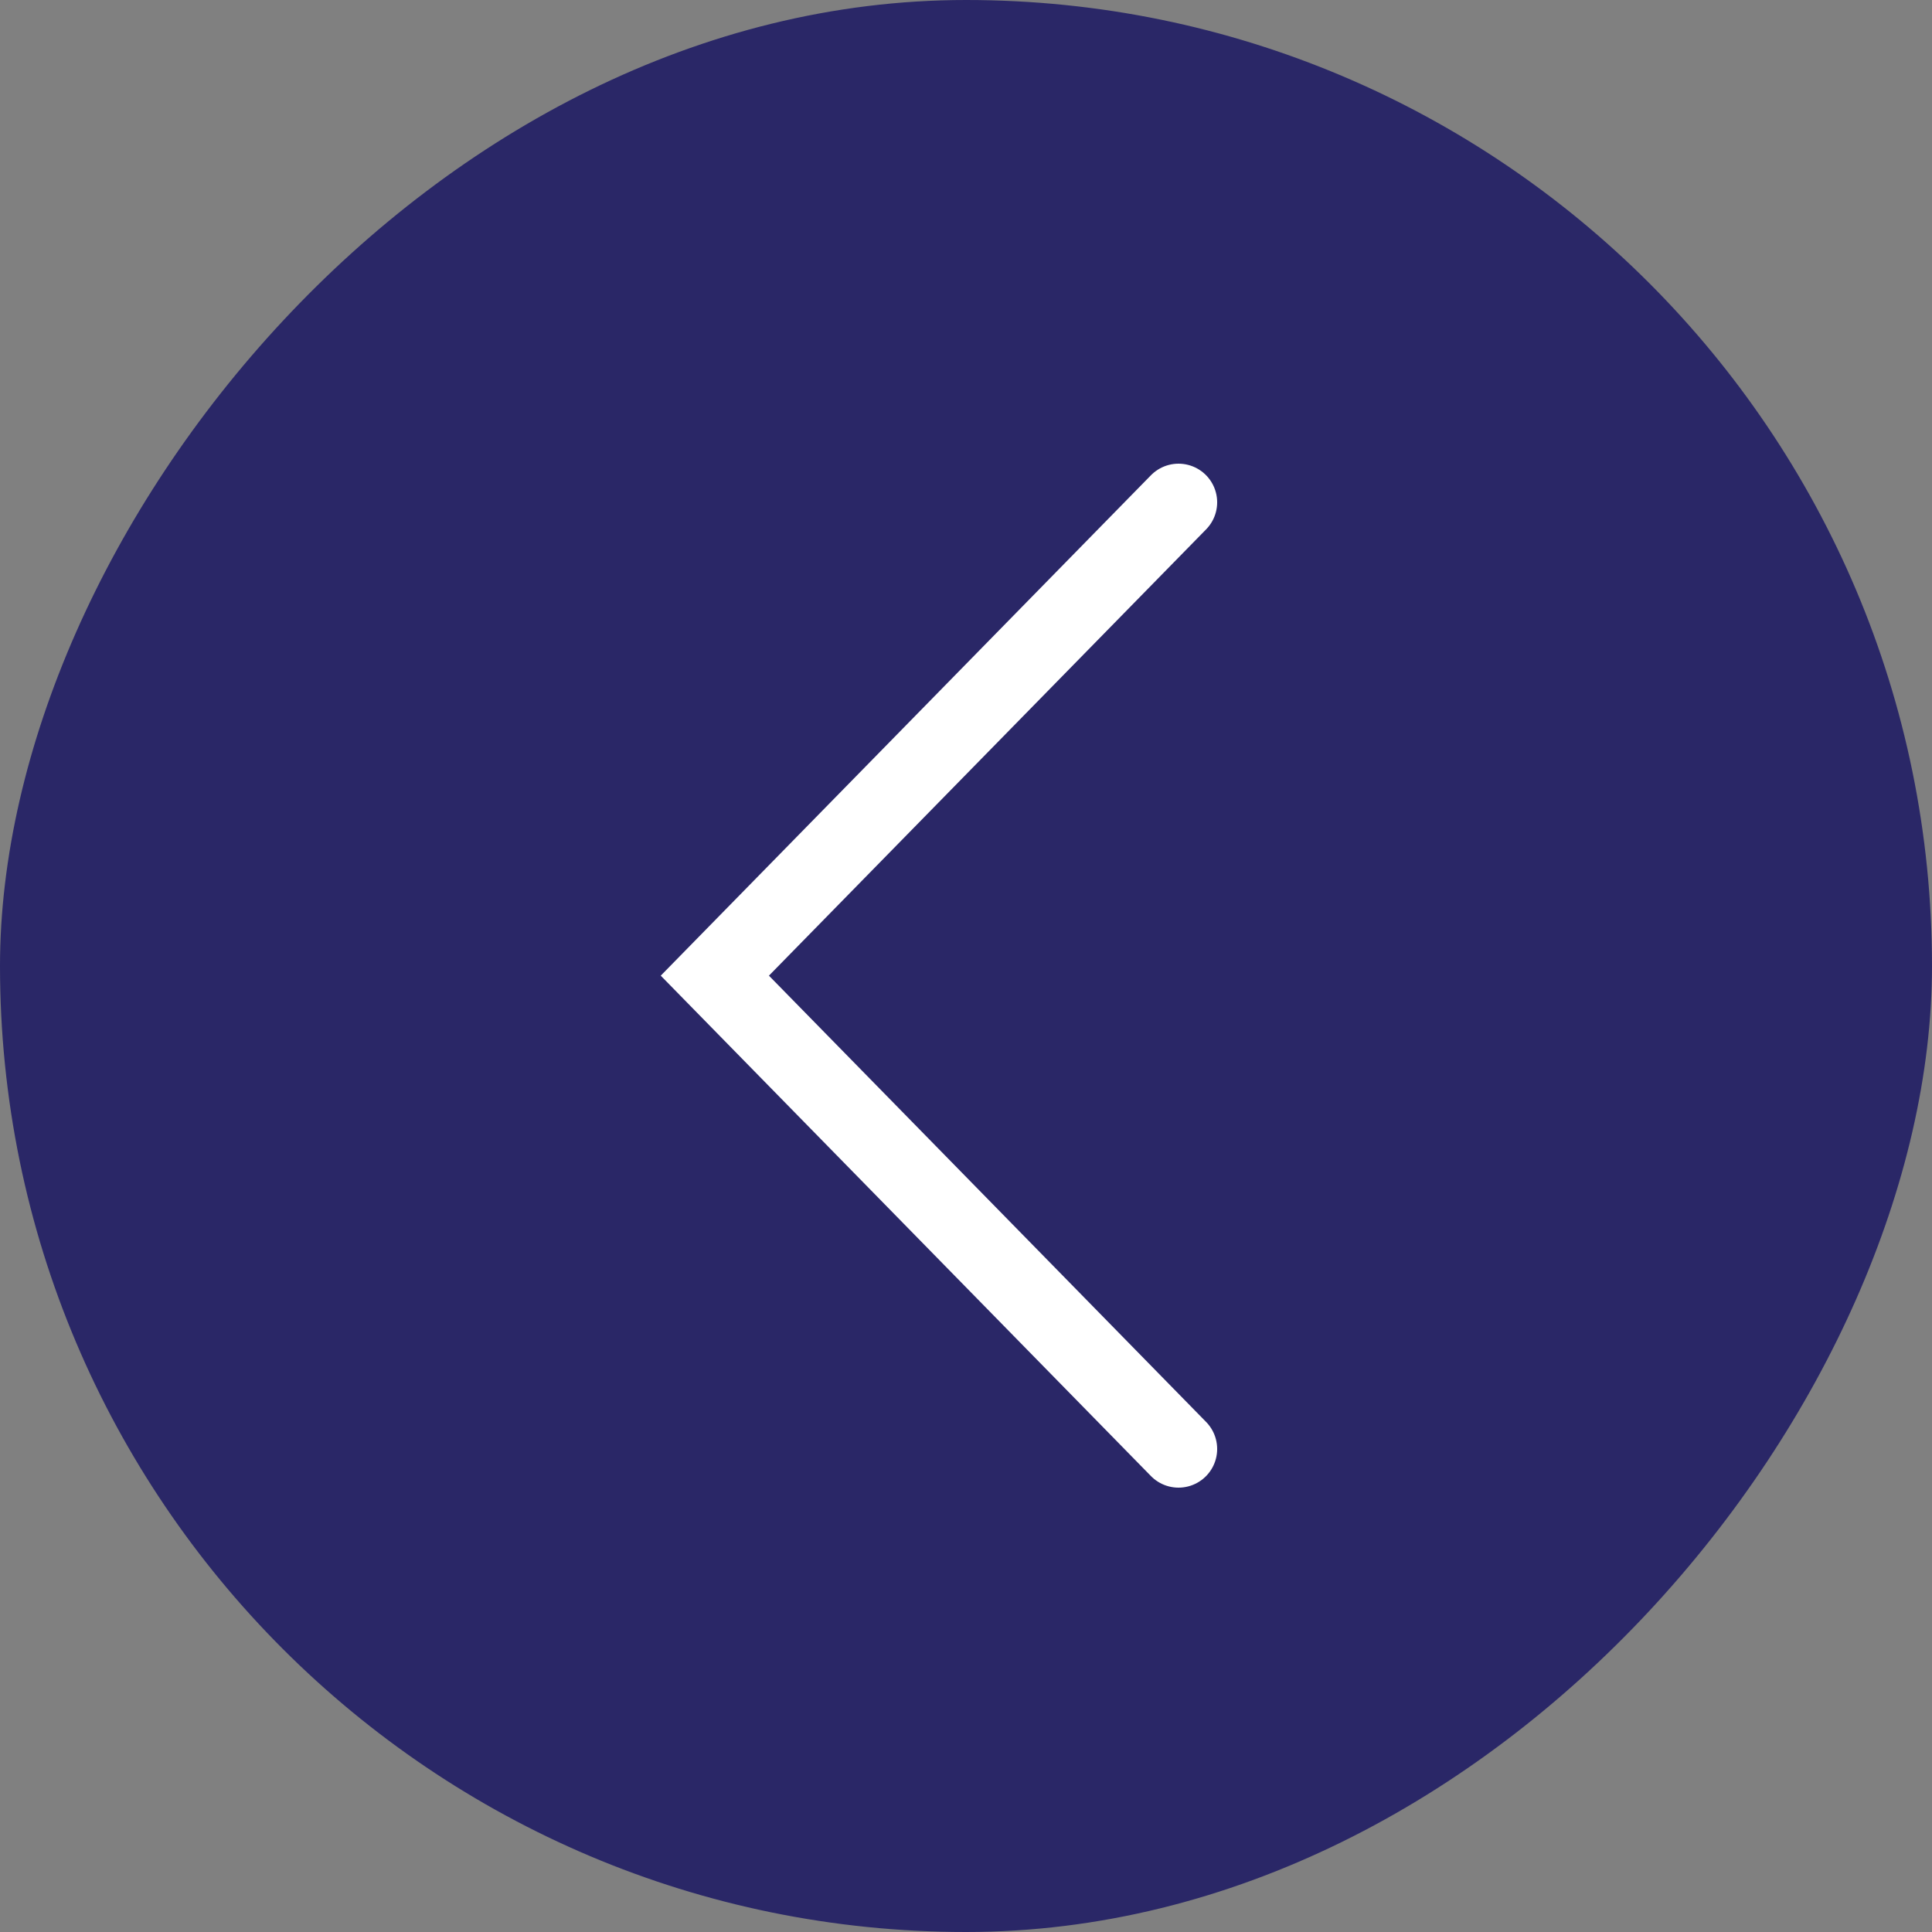
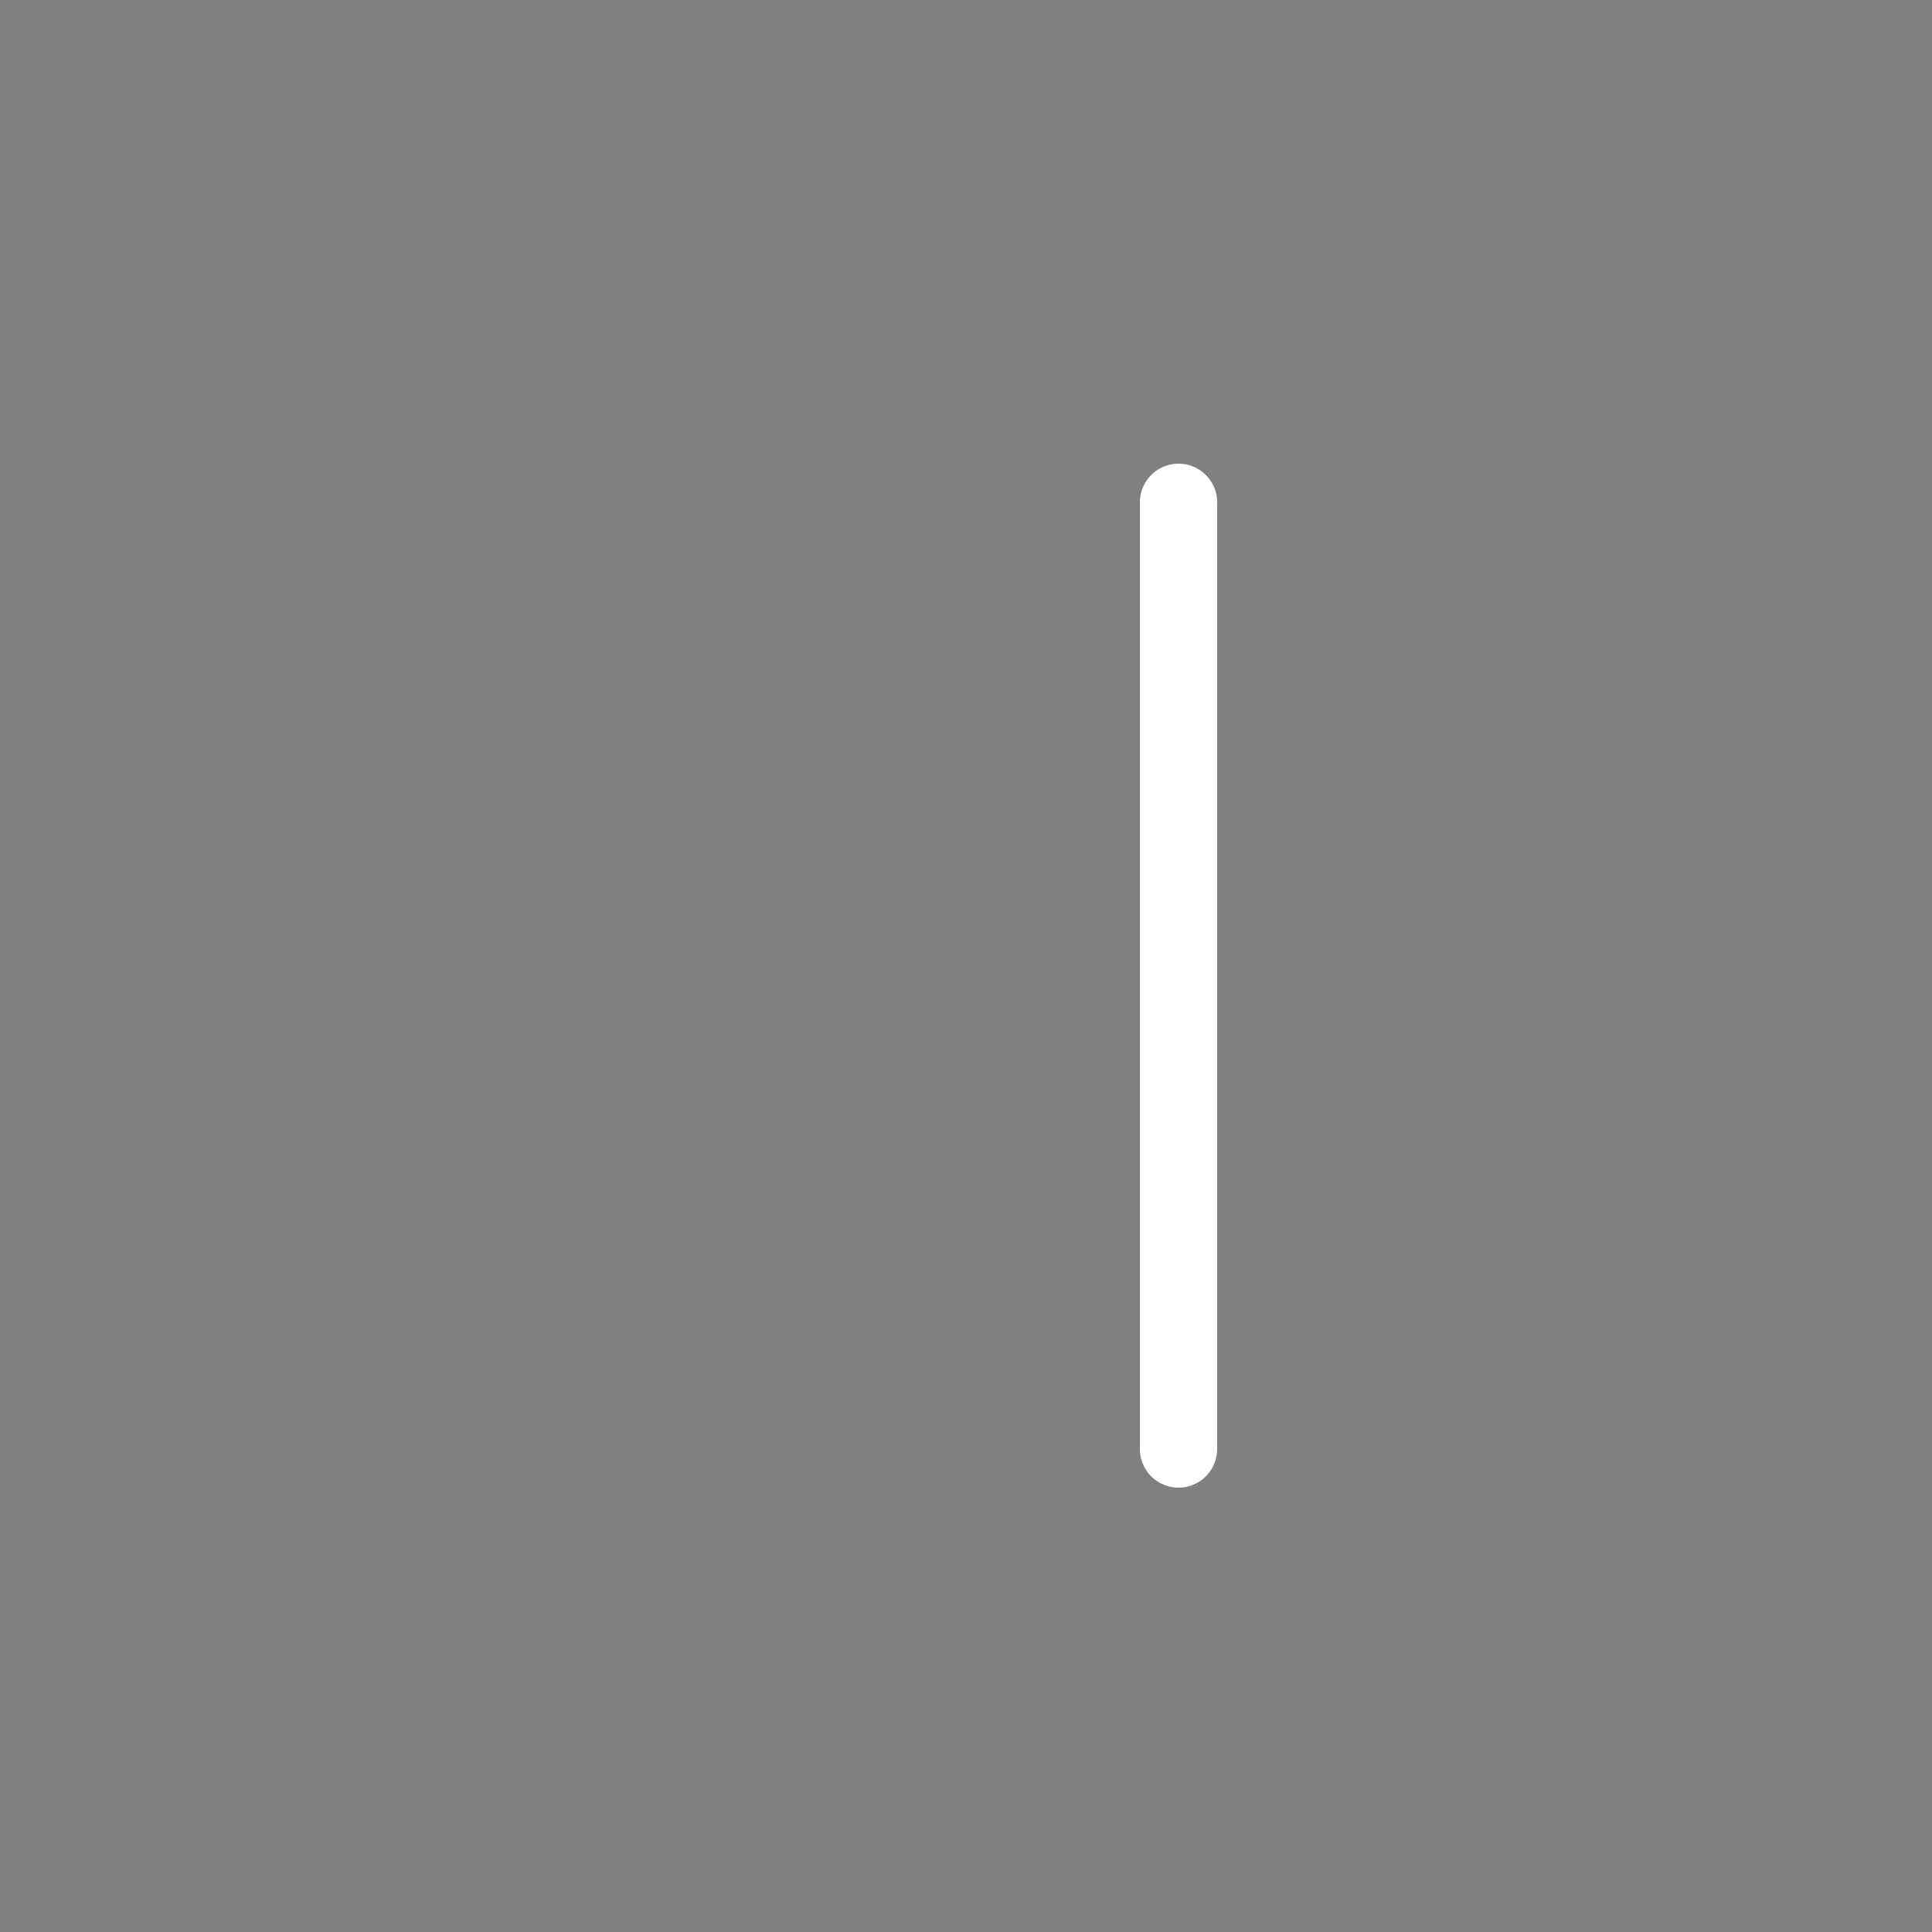
<svg xmlns="http://www.w3.org/2000/svg" width="100" height="100" viewBox="0 0 100 100" fill="none">
  <rect x="0" y="0" width="100" height="100" fill="#808080" stroke="none" />
-   <rect width="100" height="100" rx="50" transform="matrix(-1 0 0 1 100 0)" fill="#2A2767" />
-   <path d="M61 26L37 50.5L61 75" stroke="white" stroke-width="4" stroke-linecap="round" />
+   <path d="M61 26L61 75" stroke="white" stroke-width="4" stroke-linecap="round" />
</svg>